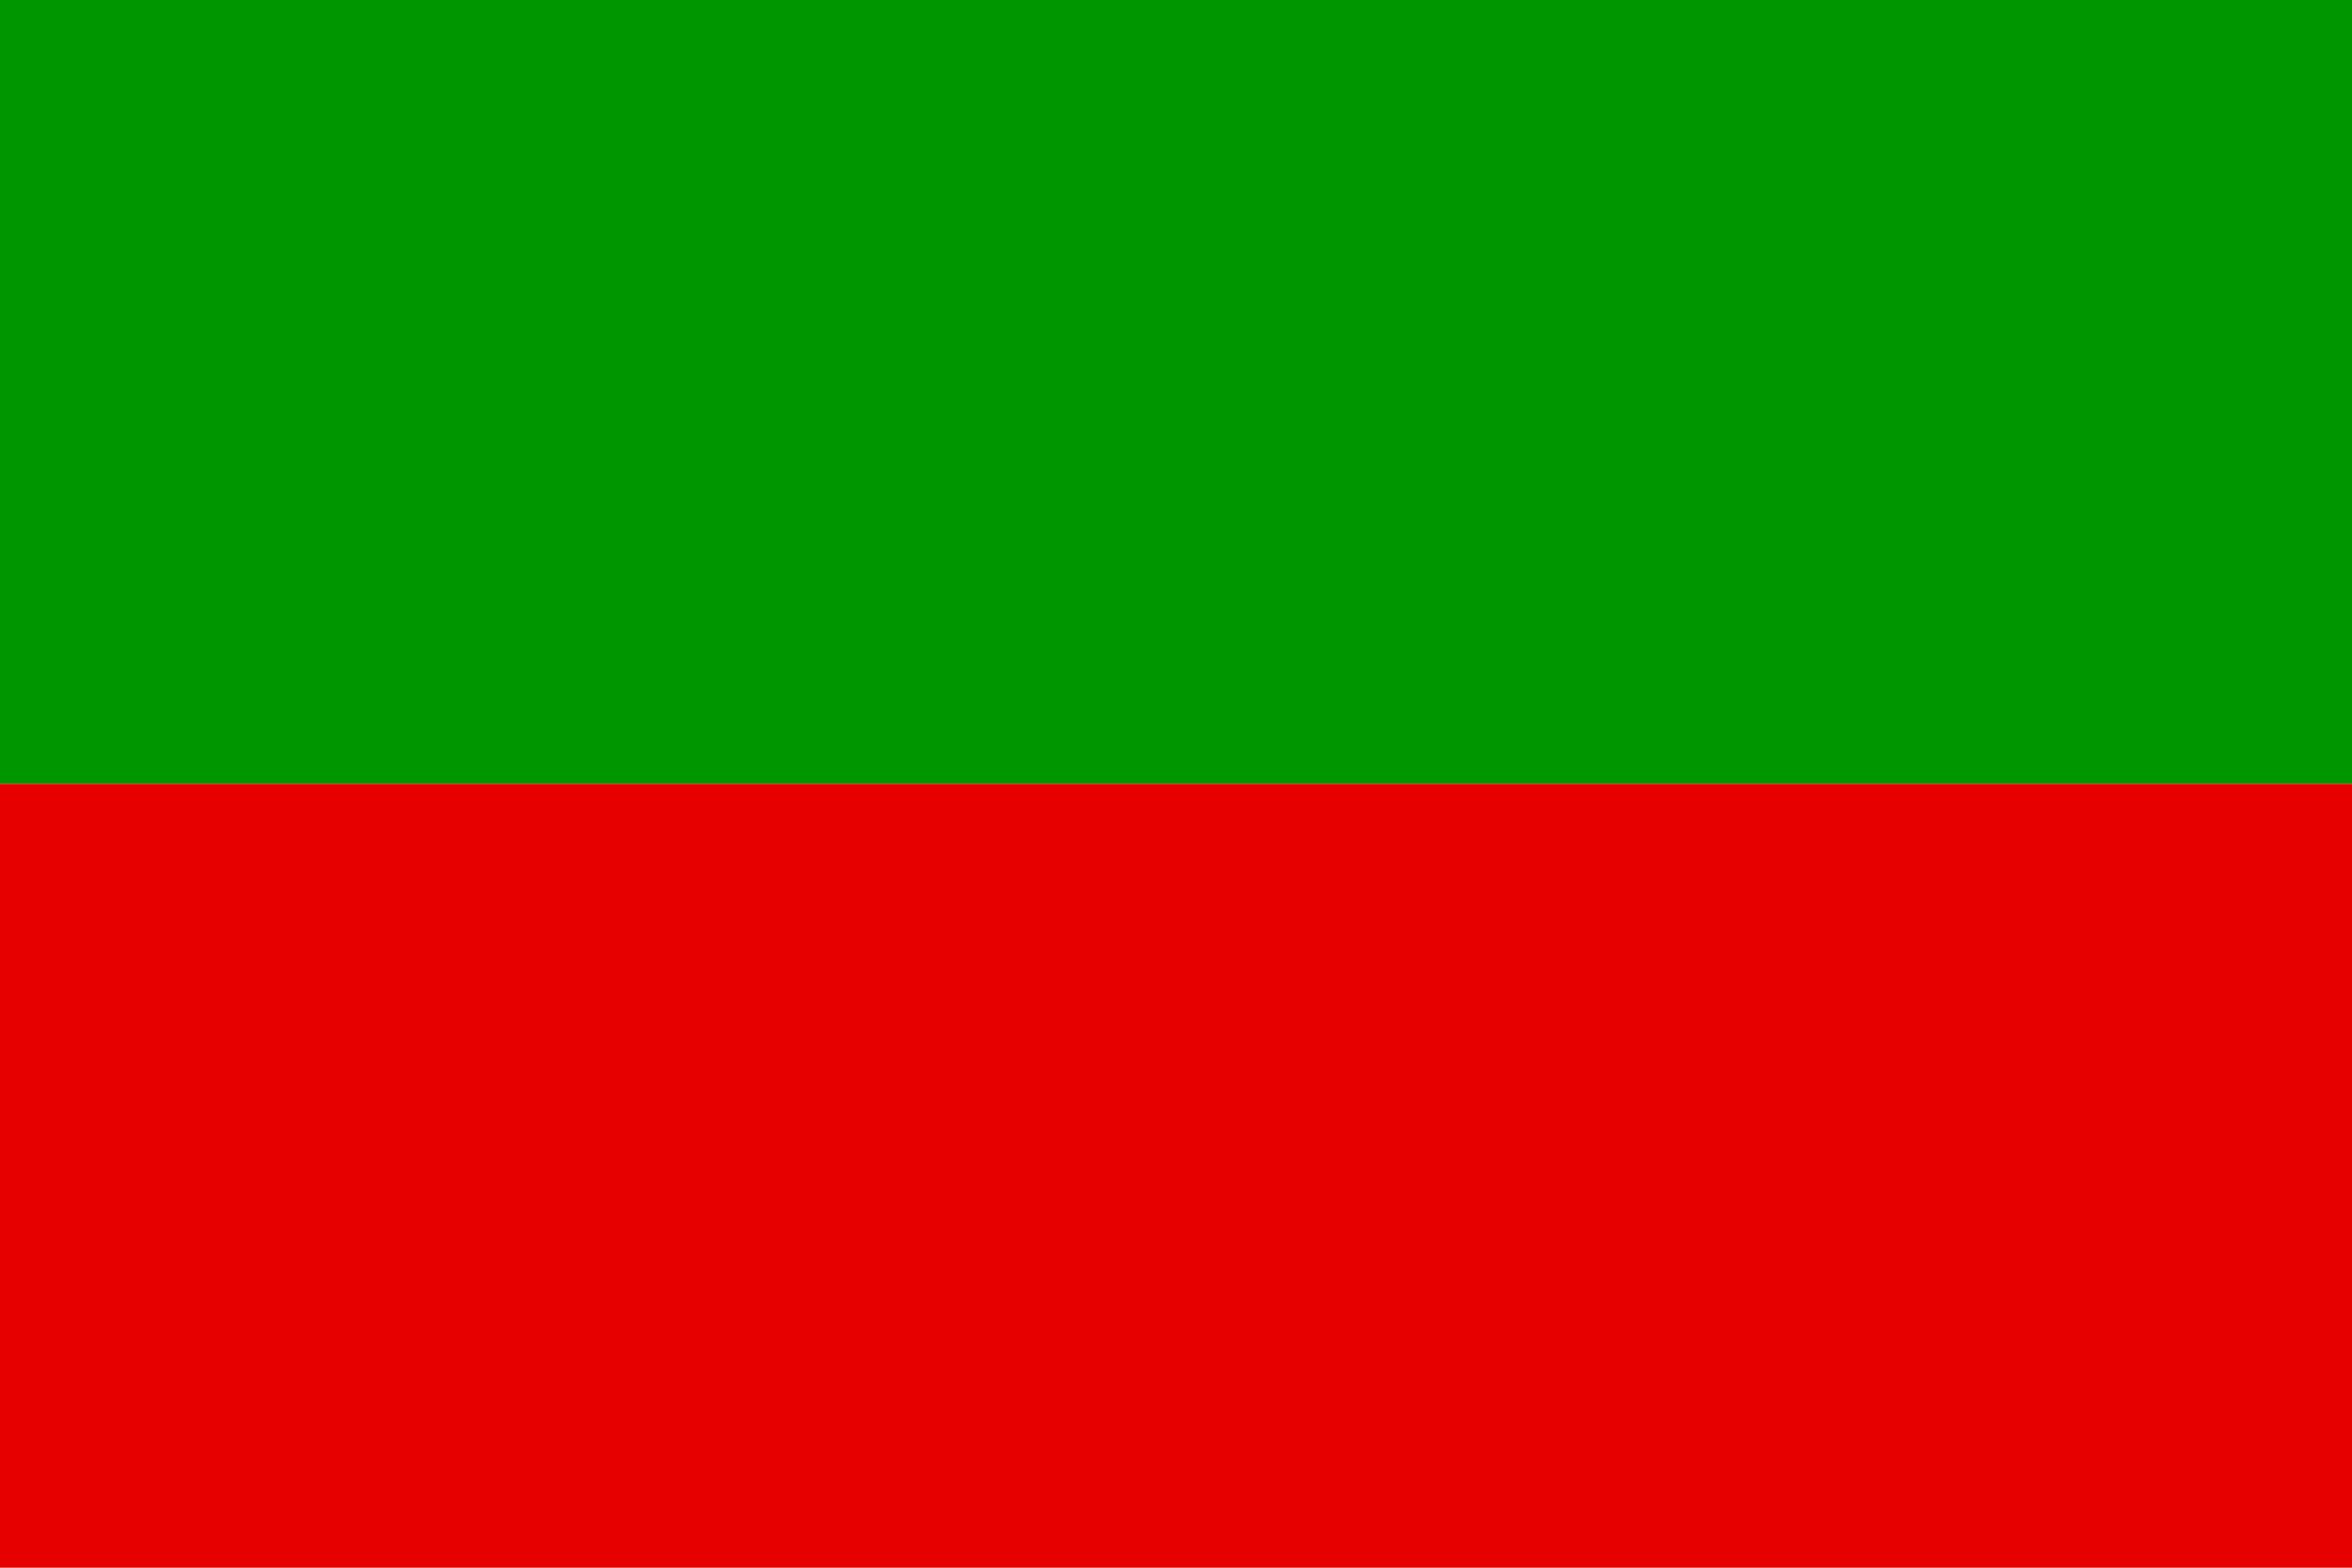
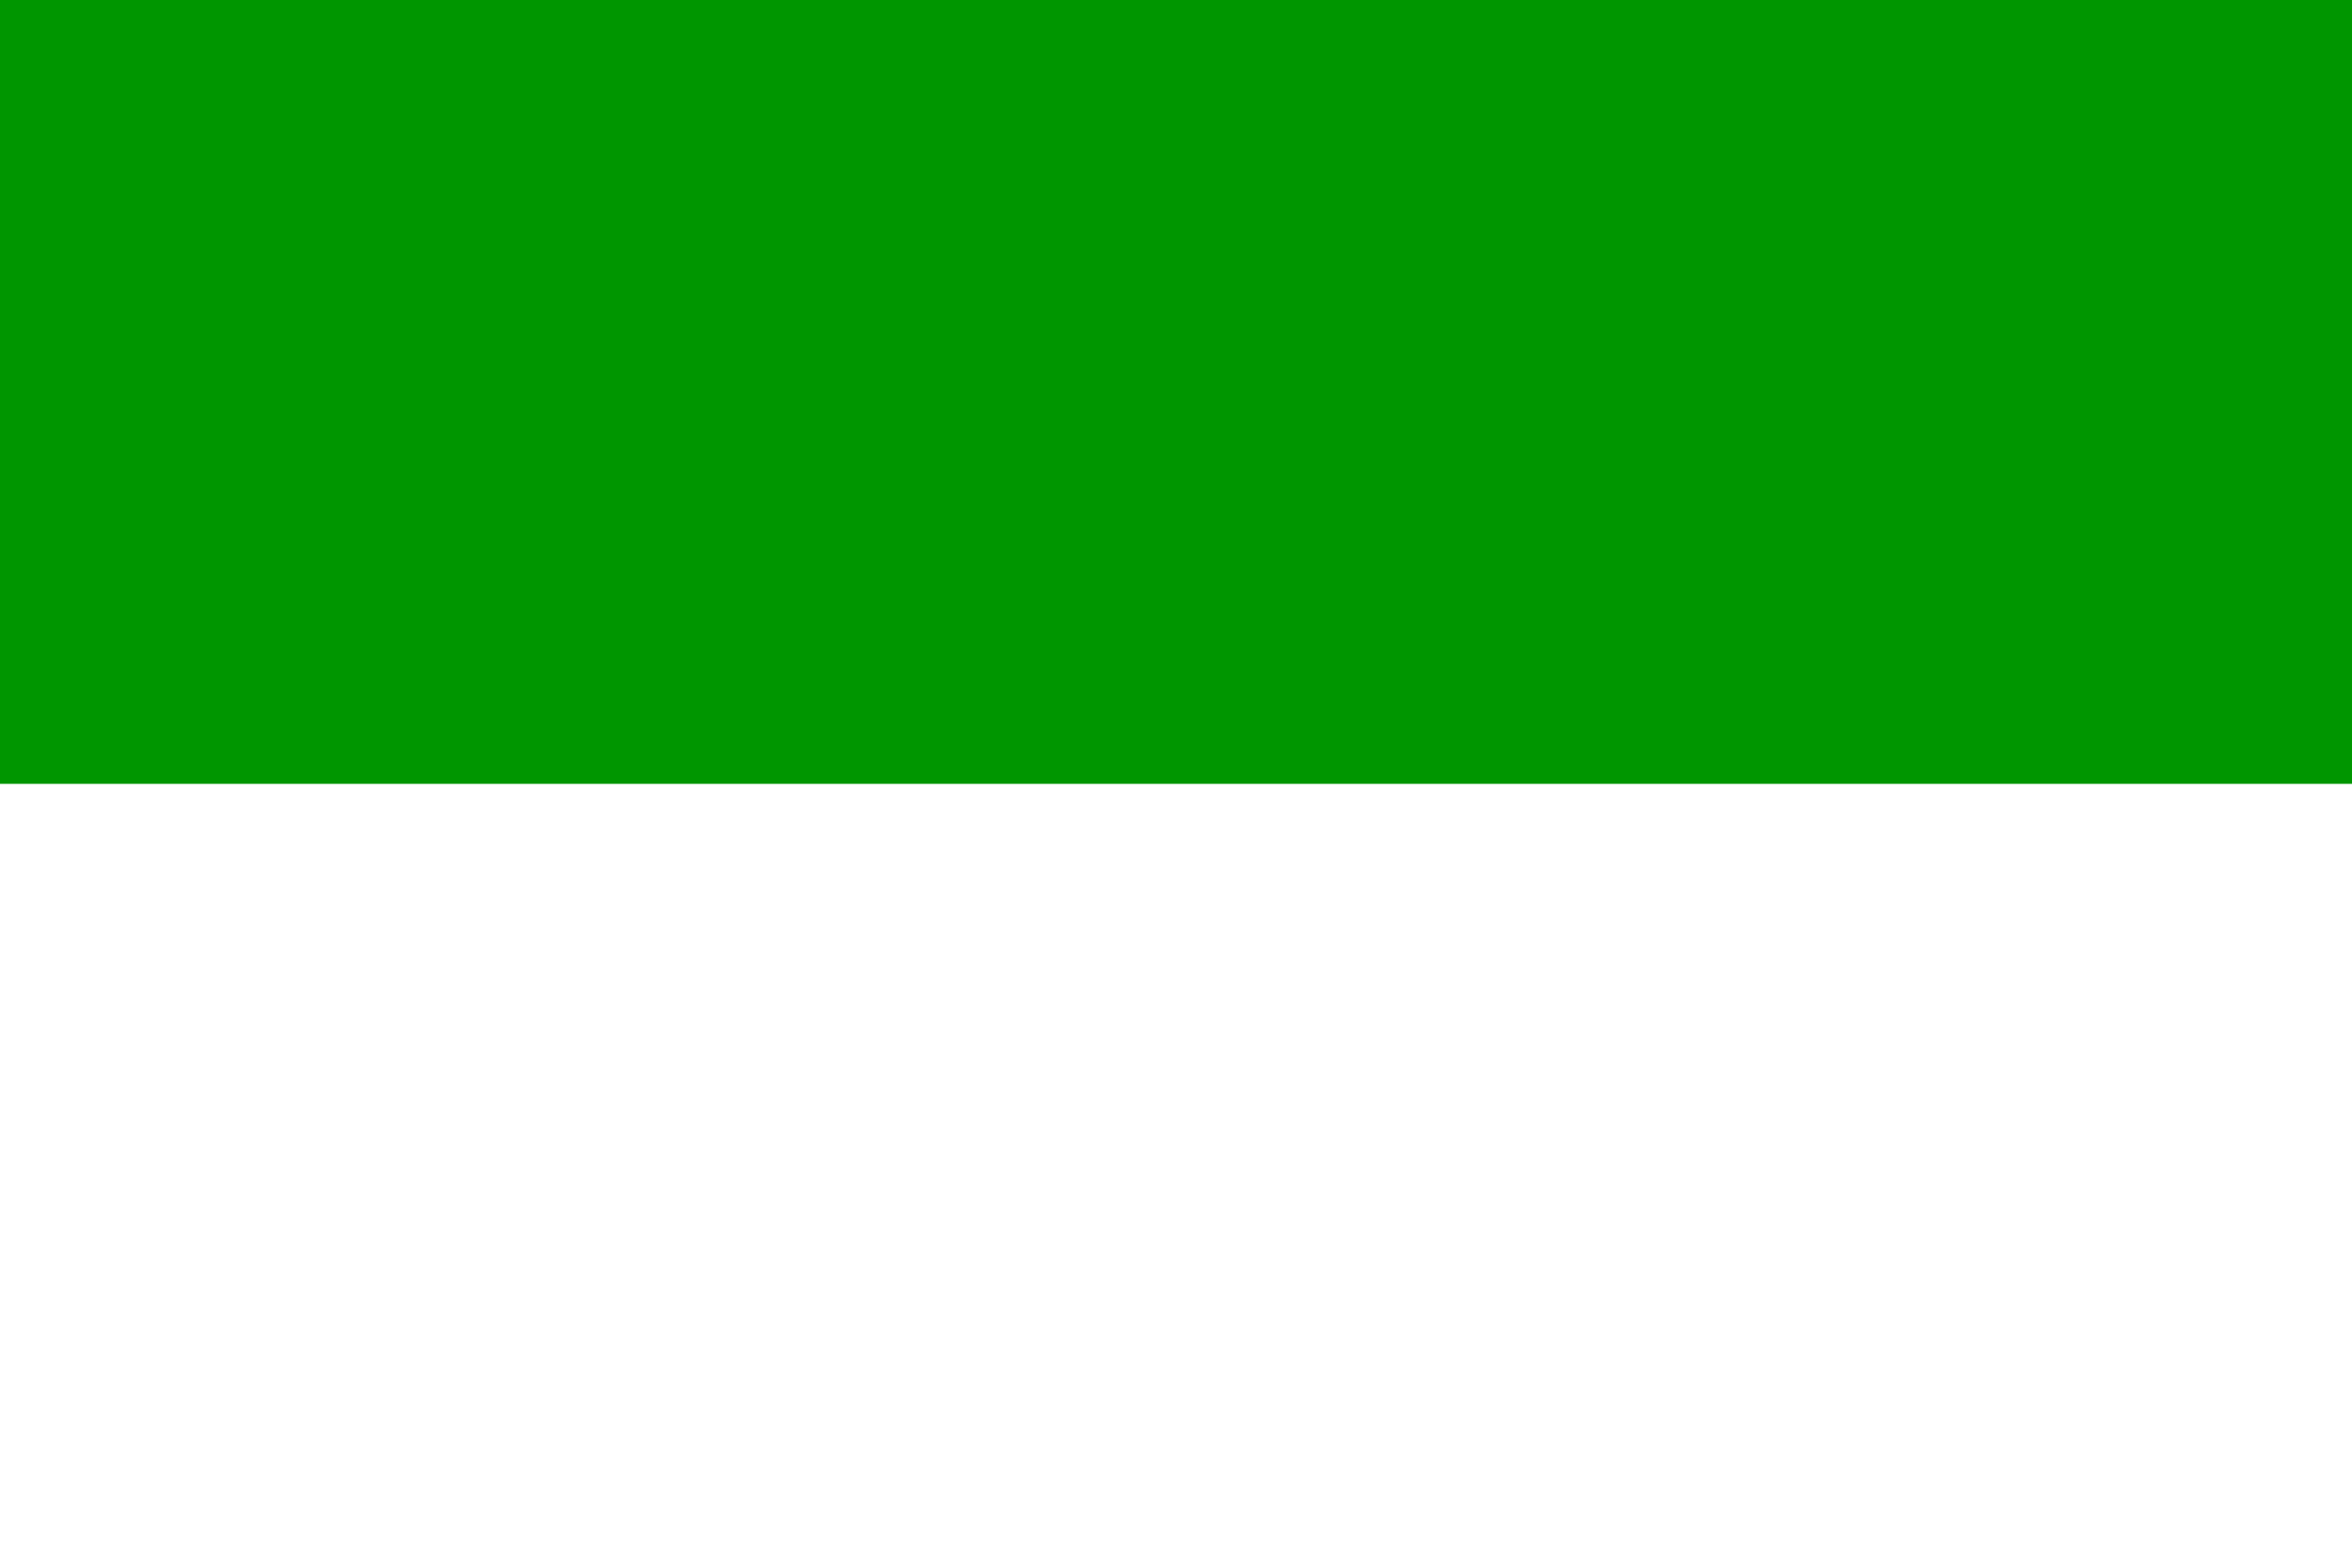
<svg xmlns="http://www.w3.org/2000/svg" xmlns:ns1="http://sodipodi.sourceforge.net/DTD/sodipodi-0.dtd" xmlns:ns2="http://www.inkscape.org/namespaces/inkscape" id="svg2" ns1:version="0.32" ns2:version="0.46" width="450" height="300" version="1.0" ns1:docname="Flag of Breskens.svg" ns2:output_extension="org.inkscape.output.svg.inkscape">
  <defs id="defs5">
    <ns2:perspective ns1:type="inkscape:persp3d" ns2:vp_x="0 : 526.18109 : 1" ns2:vp_y="0 : 1000 : 0" ns2:vp_z="744.09448 : 526.18109 : 1" ns2:persp3d-origin="372.04724 : 350.78739 : 1" id="perspective9" />
  </defs>
  <ns1:namedview ns2:window-height="667" ns2:window-width="645" ns2:pageshadow="2" ns2:pageopacity="0.0" guidetolerance="10.0" gridtolerance="10.0" objecttolerance="10.0" borderopacity="1.0" bordercolor="#666666" pagecolor="#ffffff" id="base" showgrid="true" ns2:zoom="1.2088889" ns2:cx="229.50267" ns2:cy="151.13702" ns2:window-x="342" ns2:window-y="22" ns2:current-layer="svg2">
    <ns2:grid type="xygrid" id="grid2382" visible="false" enabled="true" />
  </ns1:namedview>
  <rect style="opacity:1;fill:#009600;fill-opacity:1;stroke:none;stroke-width:0;stroke-miterlimit:4;stroke-dasharray:none;stroke-opacity:1" id="rect2386" width="450" height="150" x="0" y="0" />
-   <rect style="opacity:1;fill:#e60000;fill-opacity:1;stroke:none;stroke-width:0;stroke-miterlimit:4;stroke-dasharray:none;stroke-opacity:1" id="rect2388" width="450" height="150" x="0" y="150" />
</svg>